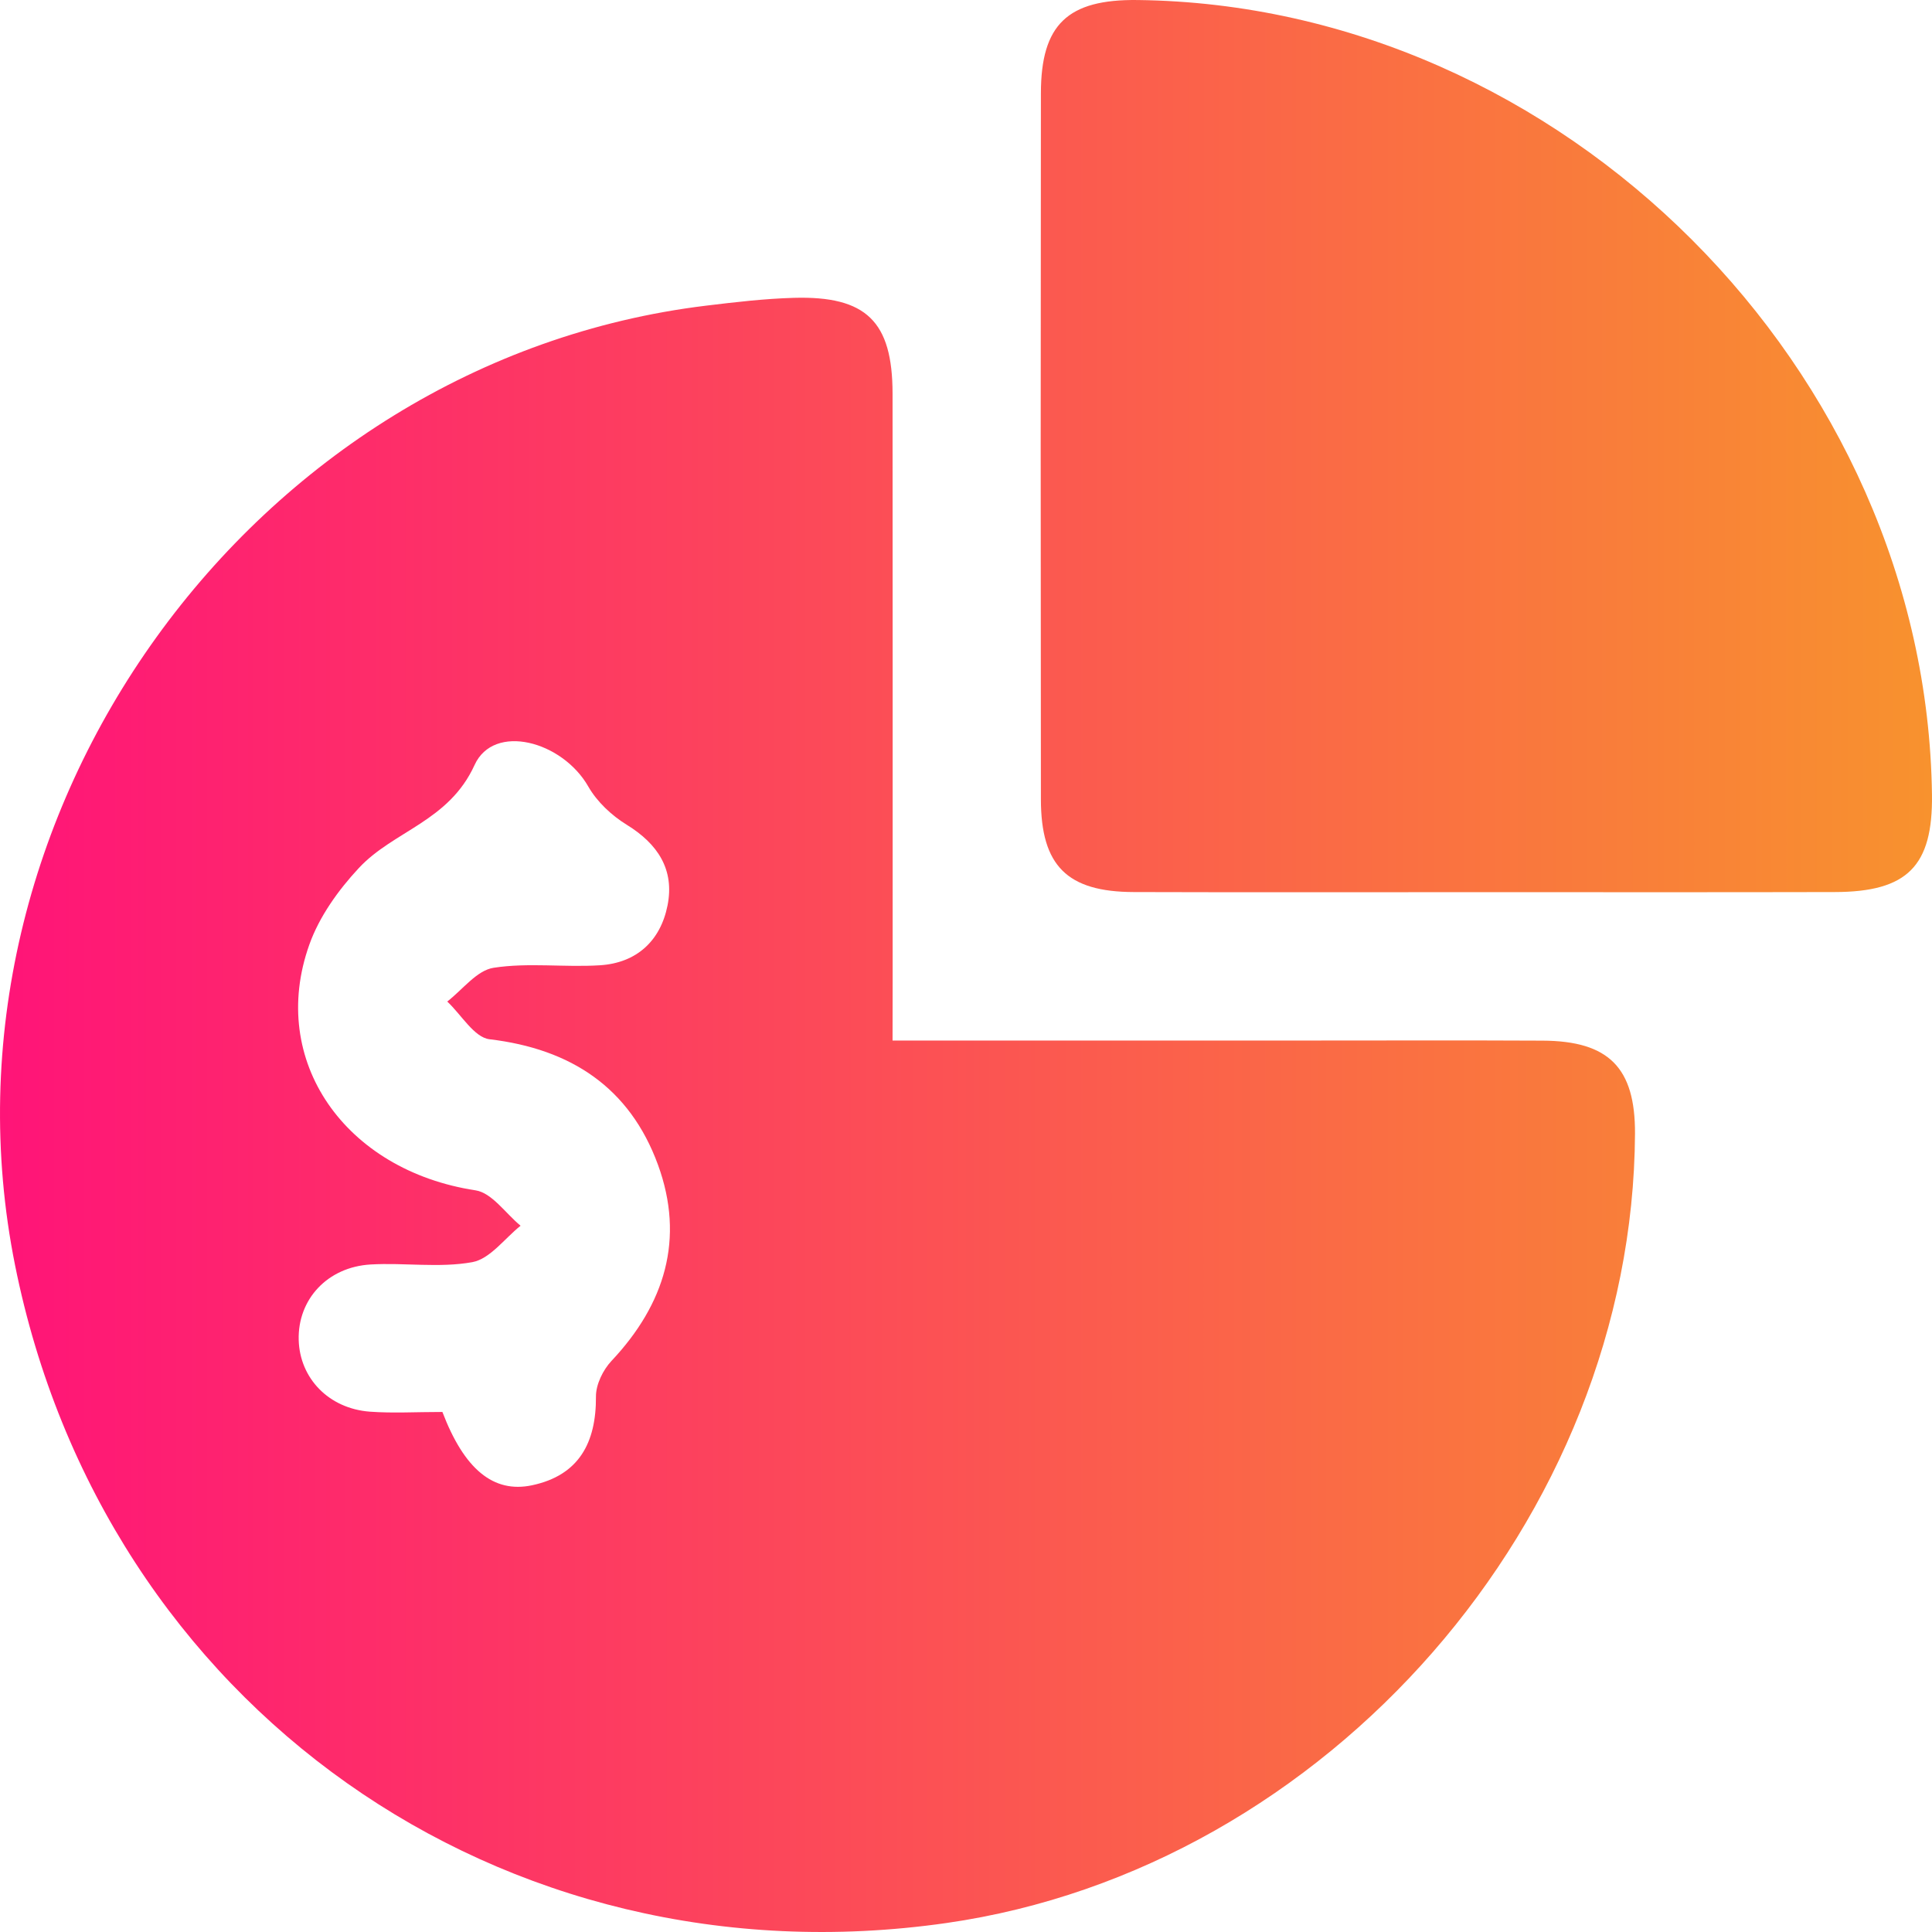
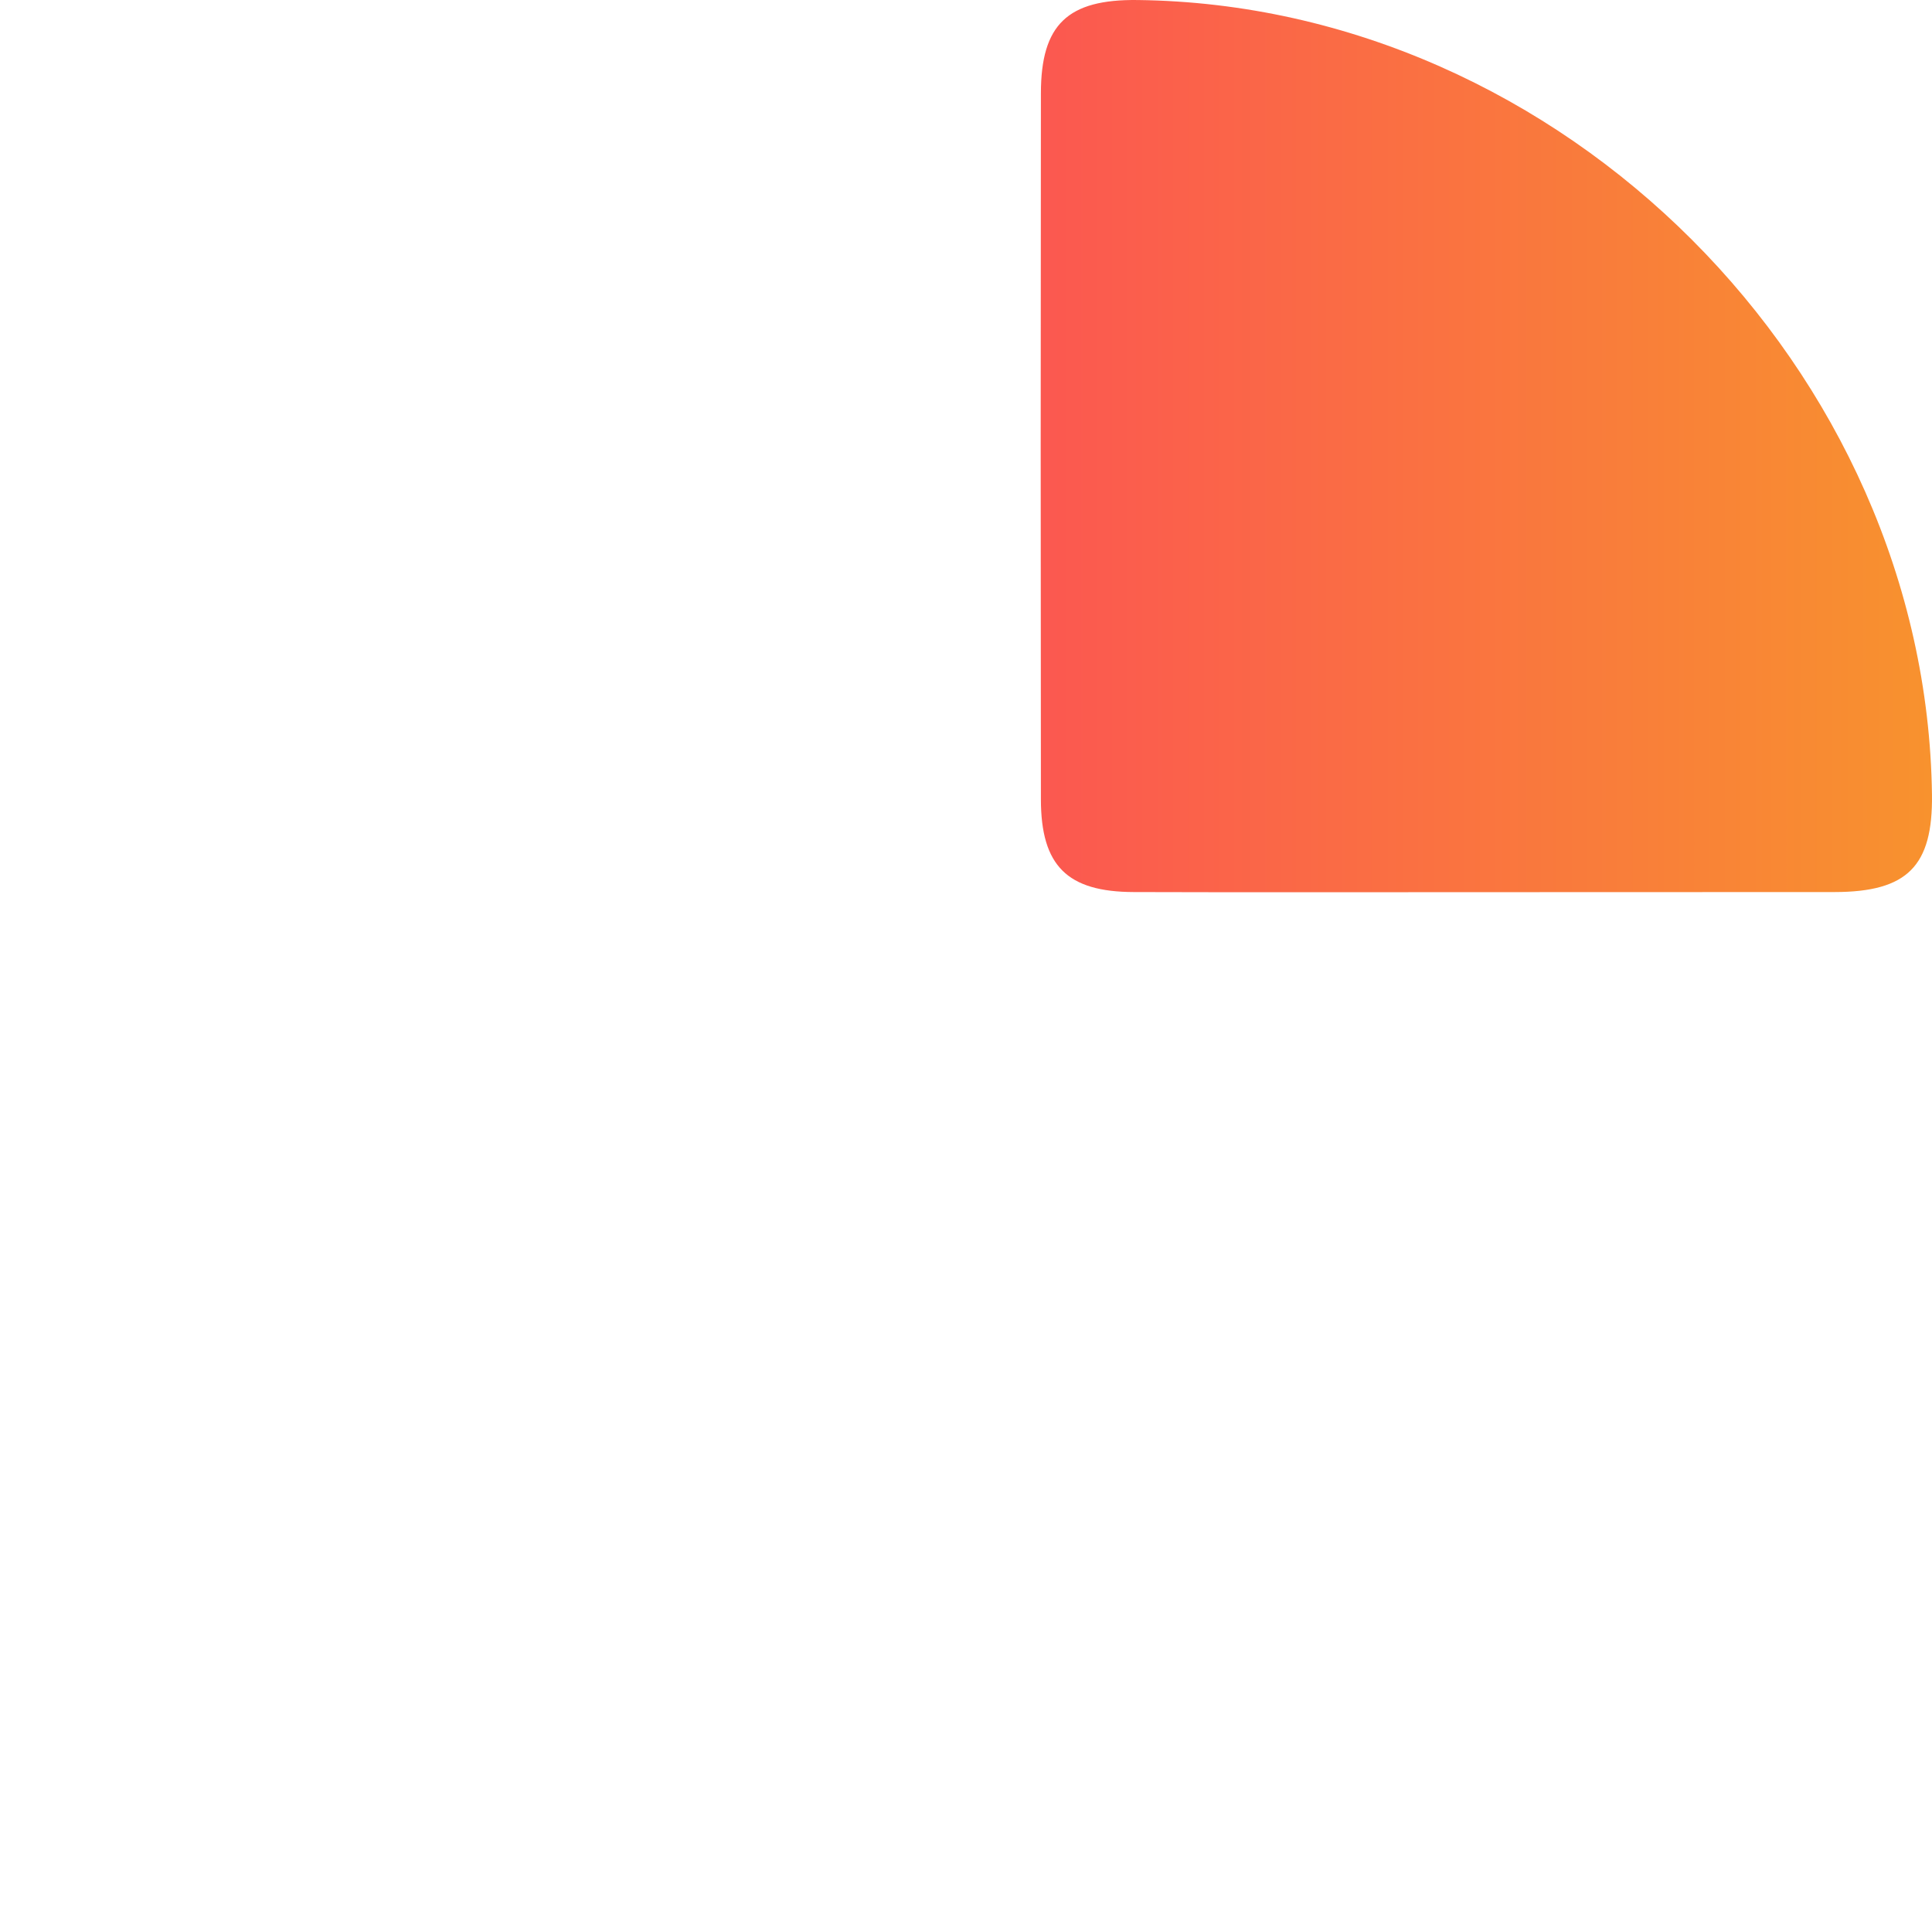
<svg xmlns="http://www.w3.org/2000/svg" width="69" height="69" viewBox="0 0 69 69" fill="none">
-   <path d="M31.877 37.162C36.933 37.162 41.786 37.162 46.637 37.162C49.455 37.162 52.273 37.152 55.091 37.166C57.462 37.176 58.403 38.138 58.393 40.484C58.32 54.223 47.413 66.728 33.803 68.679C17.909 70.956 3.693 60.913 0.537 45.183C-2.686 29.108 8.994 12.887 25.22 10.916C26.261 10.79 27.305 10.667 28.353 10.637C30.939 10.564 31.873 11.483 31.877 14.048C31.883 21.07 31.88 28.096 31.88 35.118C31.877 35.722 31.877 36.323 31.877 37.162ZM15.8 50.427C16.576 52.464 17.617 53.34 19.003 53.045C20.677 52.69 21.294 51.525 21.284 49.876C21.281 49.448 21.536 48.927 21.838 48.605C23.747 46.577 24.464 44.244 23.499 41.599C22.491 38.845 20.396 37.461 17.481 37.116C16.934 37.05 16.474 36.236 15.973 35.769C16.52 35.347 17.027 34.657 17.627 34.564C18.867 34.371 20.16 34.554 21.427 34.474C22.733 34.391 23.588 33.605 23.84 32.34C24.096 31.059 23.495 30.14 22.385 29.457C21.845 29.125 21.324 28.637 21.012 28.093C20.084 26.466 17.637 25.809 16.948 27.323C16.029 29.34 14.06 29.666 12.817 31C12.084 31.786 11.401 32.739 11.046 33.741C9.571 37.886 12.323 41.802 16.984 42.512C17.571 42.602 18.058 43.338 18.592 43.776C18.022 44.231 17.501 44.961 16.868 45.077C15.691 45.29 14.448 45.09 13.238 45.16C11.69 45.25 10.629 46.411 10.668 47.855C10.705 49.225 11.742 50.307 13.211 50.417C14.033 50.477 14.862 50.427 15.8 50.427Z" fill="url(#paint0_linear_197_21)" />
-   <path d="M52.926 31.863C48.782 31.863 44.638 31.872 40.493 31.859C38.116 31.853 37.178 30.923 37.175 28.551C37.165 20.145 37.165 11.739 37.175 3.329C37.178 0.874 38.13 -0.029 40.626 0.001C55.794 0.18 68.803 13.195 68.999 28.385C69.032 30.933 68.121 31.856 65.521 31.859C61.324 31.869 57.123 31.863 52.926 31.863Z" fill="url(#paint1_linear_197_21)" />
+   <path d="M52.926 31.863C48.782 31.863 44.638 31.872 40.493 31.859C38.116 31.853 37.178 30.923 37.175 28.551C37.165 20.145 37.165 11.739 37.175 3.329C37.178 0.874 38.13 -0.029 40.626 0.001C55.794 0.18 68.803 13.195 68.999 28.385C69.032 30.933 68.121 31.856 65.521 31.859Z" fill="url(#paint1_linear_197_21)" />
  <defs>
    <linearGradient id="paint0_linear_197_21" x1="0" y1="34.5" x2="69" y2="34.5" gradientUnits="userSpaceOnUse">
      <stop stop-color="#FF1478" />
      <stop offset="1" stop-color="#F8922E" />
    </linearGradient>
    <linearGradient id="paint1_linear_197_21" x1="0" y1="34.5" x2="69" y2="34.5" gradientUnits="userSpaceOnUse">
      <stop stop-color="#FF1478" />
      <stop offset="1" stop-color="#F8922E" />
    </linearGradient>
  </defs>
</svg>